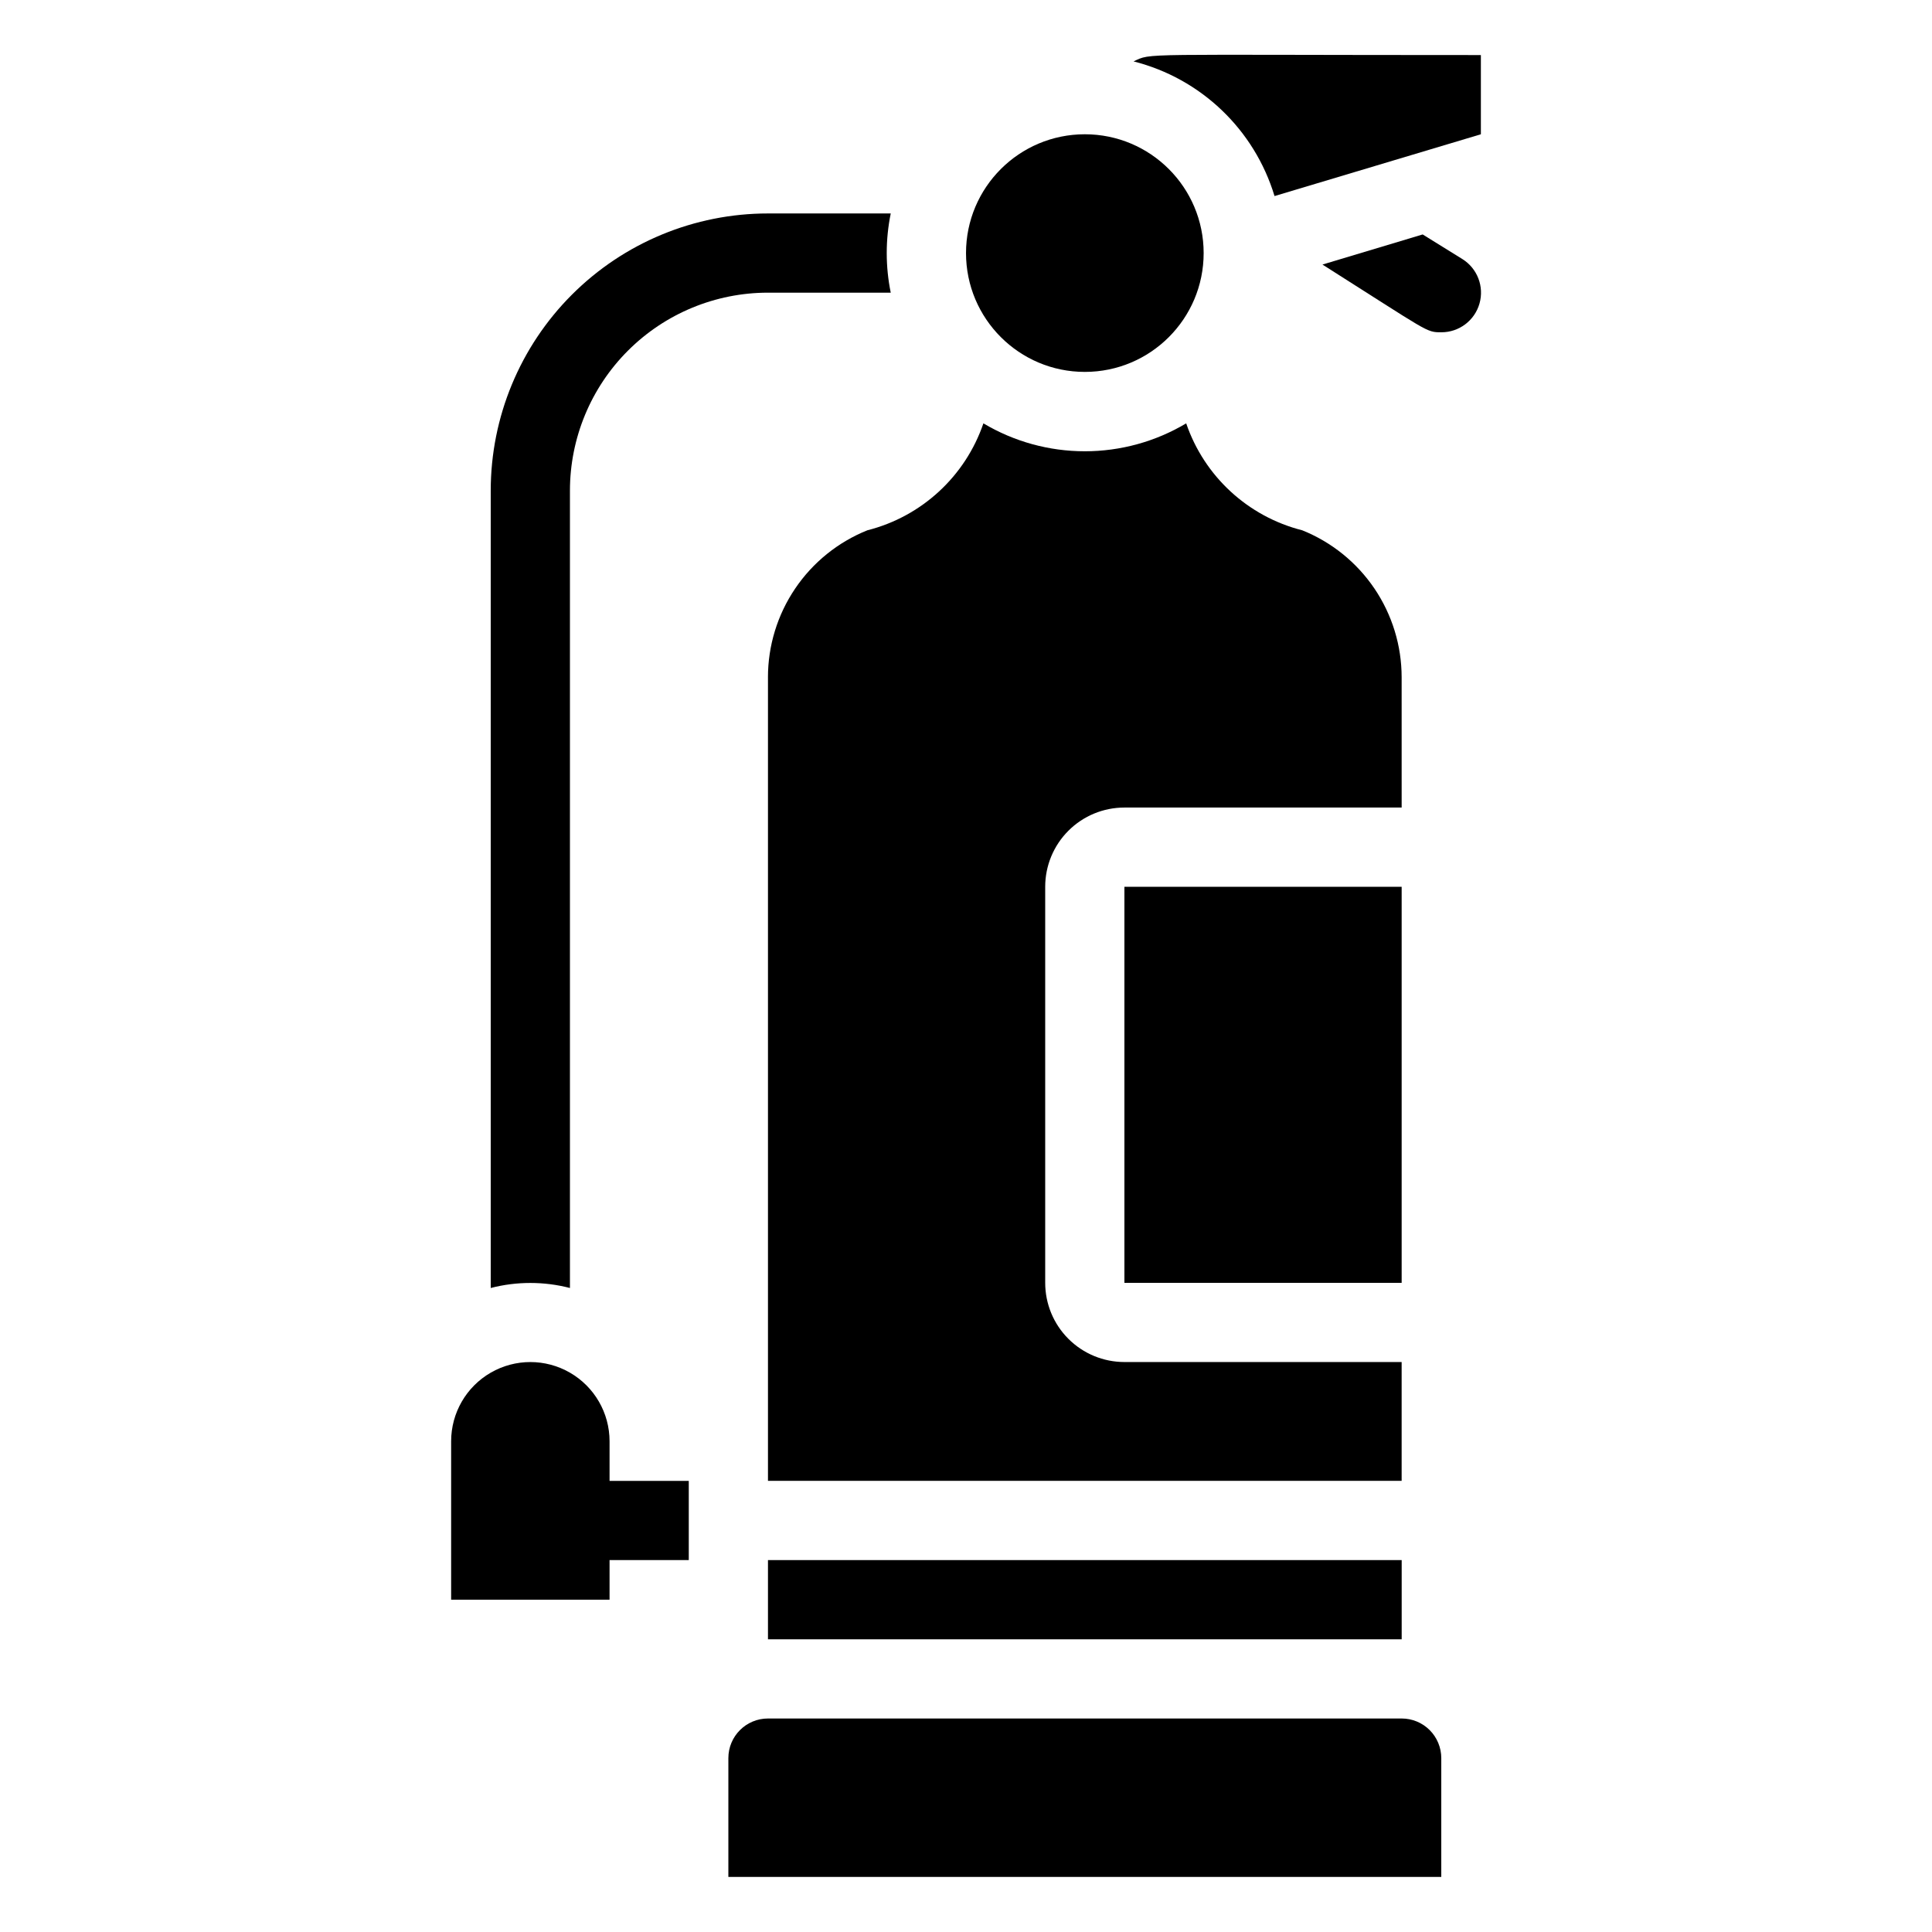
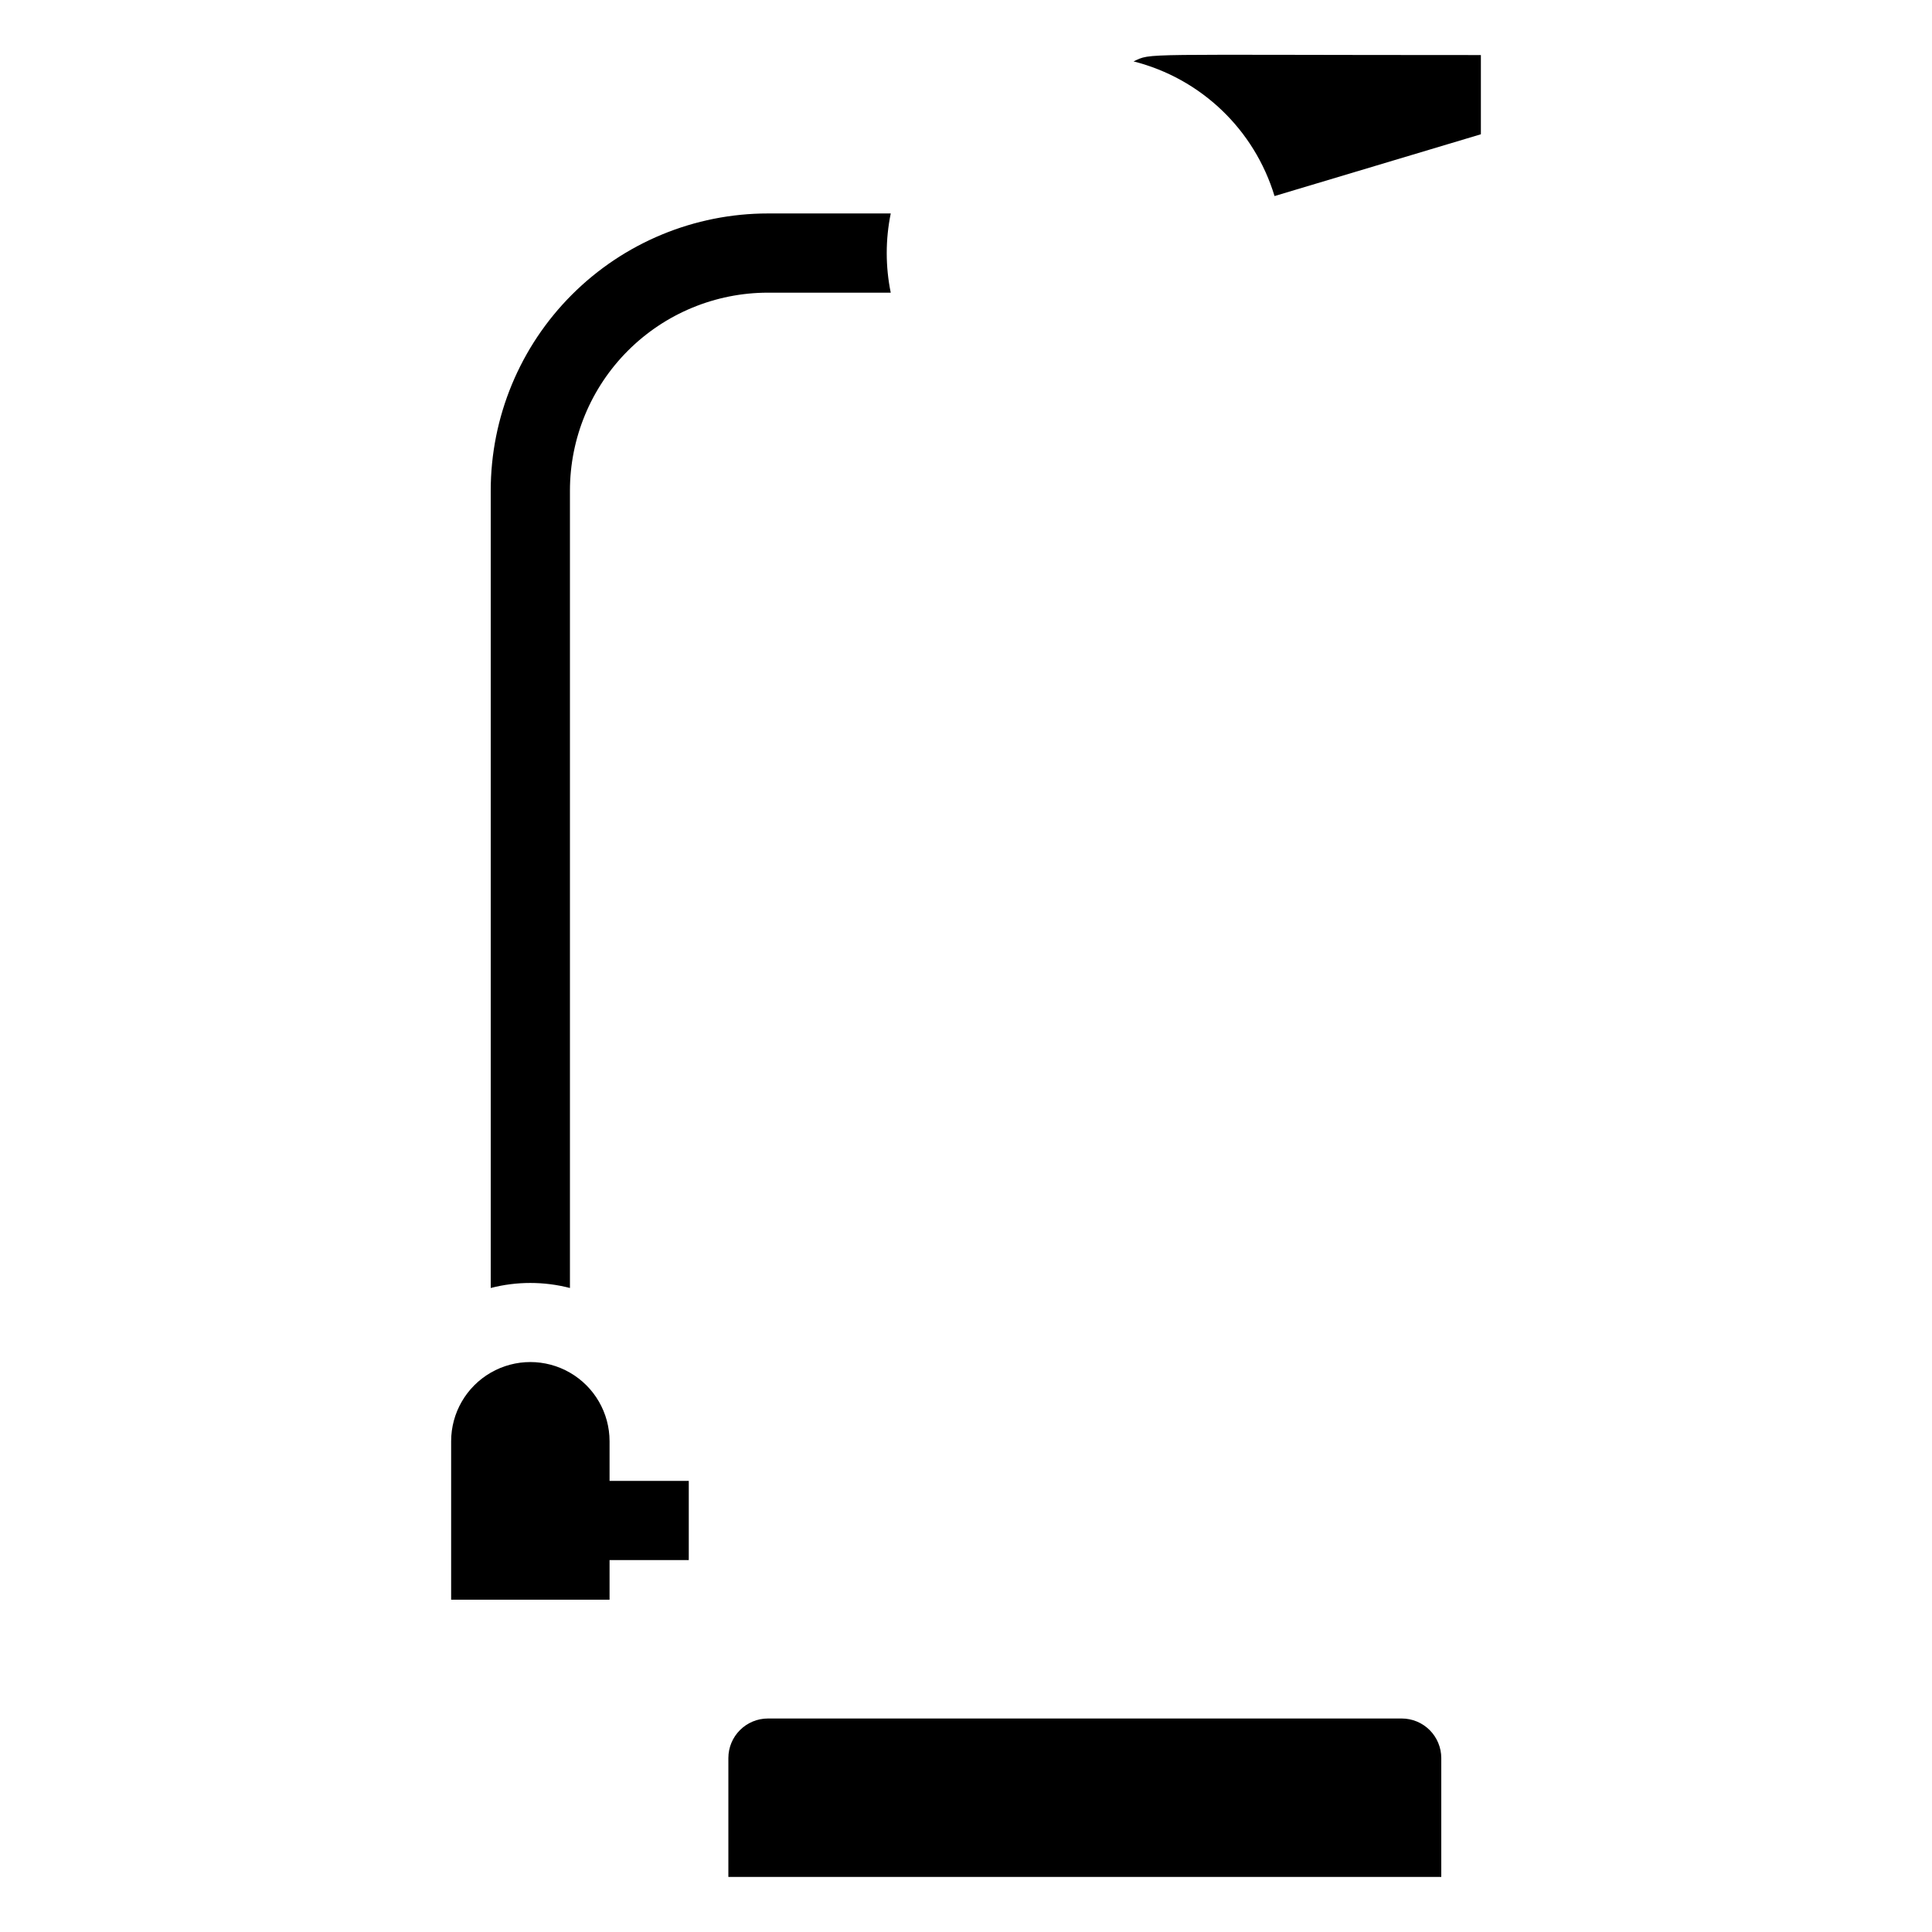
<svg xmlns="http://www.w3.org/2000/svg" fill="#000000" width="800px" height="800px" version="1.1" viewBox="144 144 512 512">
  <g>
    <path d="m515.45 599.42h-167.93c-5.797 0-10.496 4.699-10.496 10.496v31.488h188.93v-31.488c0-2.781-1.105-5.453-3.074-7.422-1.965-1.969-4.637-3.074-7.422-3.074z" />
-     <path d="m441.98 379.01h73.473v104.96h-73.473z" />
-     <path d="m347.52 323.48v212.96h167.93v-31.488h-73.469c-5.57 0-10.91-2.211-14.844-6.148-3.938-3.934-6.148-9.273-6.148-14.844v-104.96c0-5.57 2.211-10.91 6.148-14.844 3.934-3.938 9.273-6.148 14.844-6.148h73.473l-0.004-34.531c-0.004-8.379-2.516-16.566-7.207-23.504-4.695-6.941-11.359-12.316-19.137-15.438-14.383-3.641-25.953-14.301-30.754-28.34-8.125 4.844-17.41 7.398-26.867 7.398-9.461 0-18.746-2.555-26.871-7.398-4.801 14.039-16.371 24.699-30.754 28.34-7.777 3.121-14.438 8.496-19.133 15.438-4.695 6.938-7.207 15.125-7.211 23.504z" />
-     <path d="m347.52 557.44h167.94v20.992h-167.94z" />
-     <path d="m462.98 211.07c0 17.391-14.098 31.488-31.488 31.488s-31.488-14.098-31.488-31.488c0-17.391 14.098-31.488 31.488-31.488s31.488 14.098 31.488 31.488" />
    <path d="m444.4 160.27c17.852 4.516 32.031 18.059 37.363 35.688l54.684-16.375v-20.992c-92.258 0-87.012-0.629-92.047 1.68z" />
-     <path d="m531.52 212.64-10.496-6.508-26.559 7.977c28.34 17.949 27.398 17.949 31.488 17.949 4.699 0.016 8.832-3.09 10.125-7.606s-0.57-9.34-4.559-11.812z" />
    <path d="m295.04 485.33v-211.29c0-13.918 5.527-27.27 15.371-37.109 9.84-9.844 23.191-15.371 37.109-15.371h32.539-0.004c-1.414-6.926-1.414-14.066 0-20.992h-32.535c-19.488 0-38.176 7.742-51.953 21.52-13.781 13.777-21.52 32.465-21.52 51.953v211.29c6.883-1.777 14.105-1.777 20.992 0z" />
    <path d="m305.54 525.95c0-7.5-4.004-14.43-10.496-18.18-6.496-3.75-14.496-3.75-20.992 0s-10.496 10.68-10.496 18.18v41.984h41.984v-10.496h20.992v-20.992h-20.992z" />
  </g>
</svg>